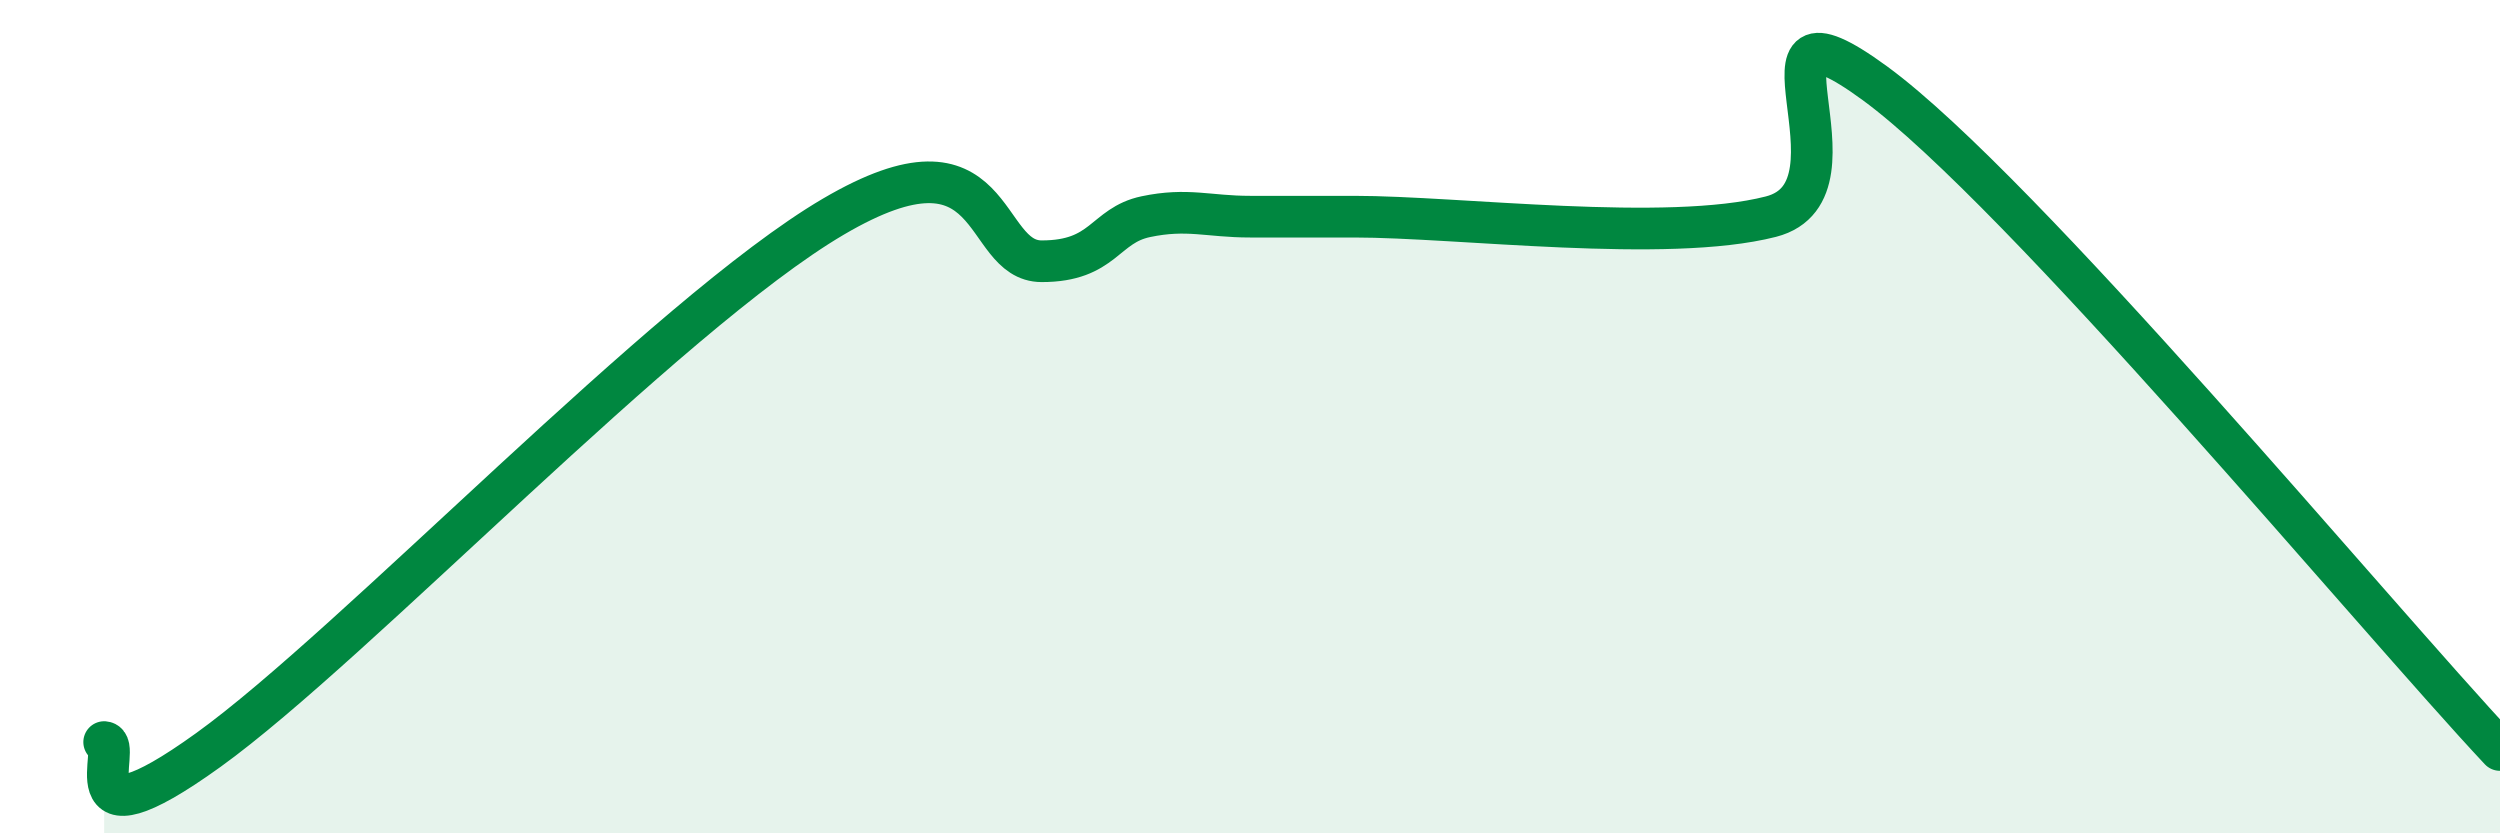
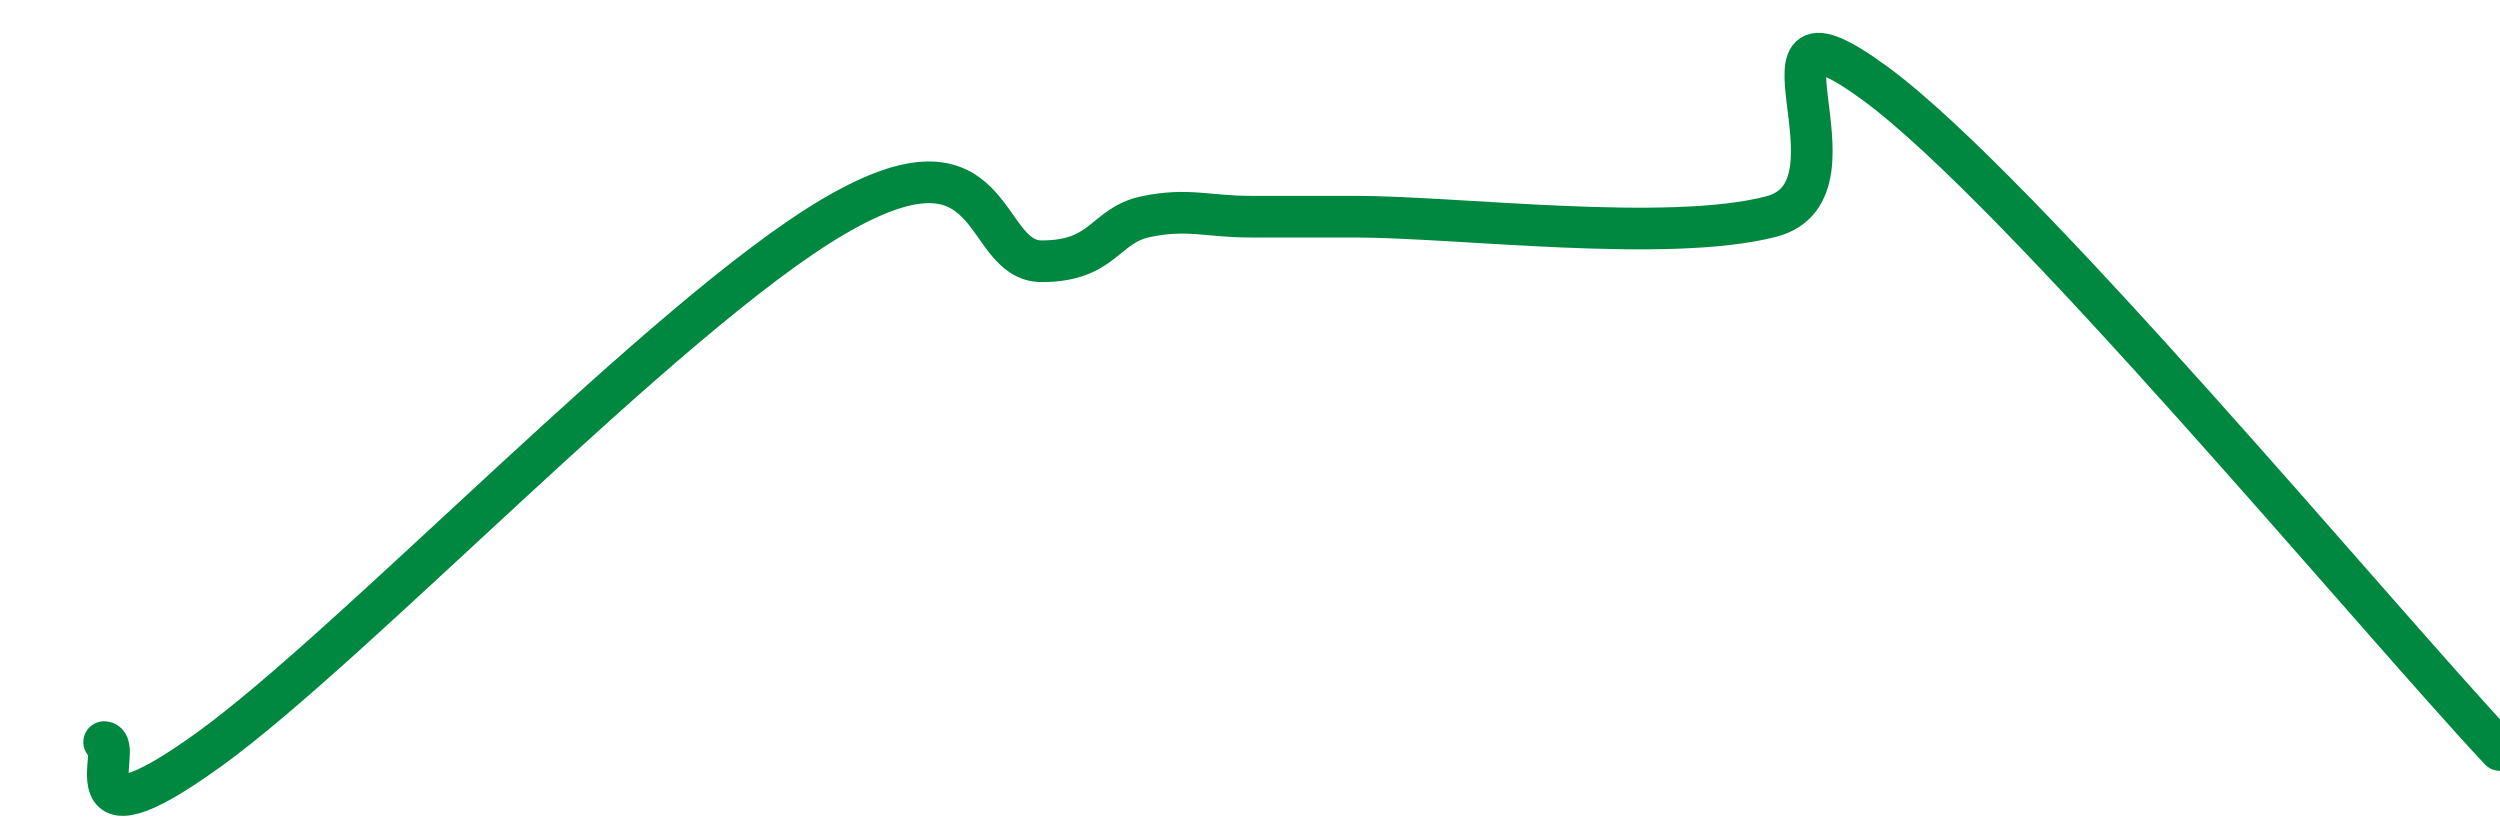
<svg xmlns="http://www.w3.org/2000/svg" width="60" height="20" viewBox="0 0 60 20">
-   <path d="M 2.5,17.81 C 3,17.85 1.5,20.52 5,18 C 8.5,15.48 16,7.55 20,5.2 C 24,2.85 23.5,6.27 25,6.27 C 26.5,6.27 26.5,5.41 27.5,5.2 C 28.5,4.99 29,5.2 30,5.2 C 31,5.2 30,5.2 32.5,5.2 C 35,5.2 40,5.84 42.5,5.2 C 45,4.56 41.5,-0.56 45,2 C 48.5,4.56 57,14.8 60,18L60 20L2.5 20Z" fill="#008740" opacity="0.1" stroke-linecap="round" stroke-linejoin="round" />
  <path d="M 2.5,17.81 C 3,17.85 1.5,20.52 5,18 C 8.5,15.48 16,7.55 20,5.2 C 24,2.85 23.5,6.27 25,6.27 C 26.5,6.27 26.5,5.41 27.5,5.2 C 28.5,4.99 29,5.2 30,5.2 C 31,5.2 30,5.2 32.5,5.2 C 35,5.2 40,5.84 42.5,5.2 C 45,4.56 41.5,-0.56 45,2 C 48.5,4.56 57,14.8 60,18" stroke="#008740" stroke-width="1" fill="none" stroke-linecap="round" stroke-linejoin="round" />
</svg>